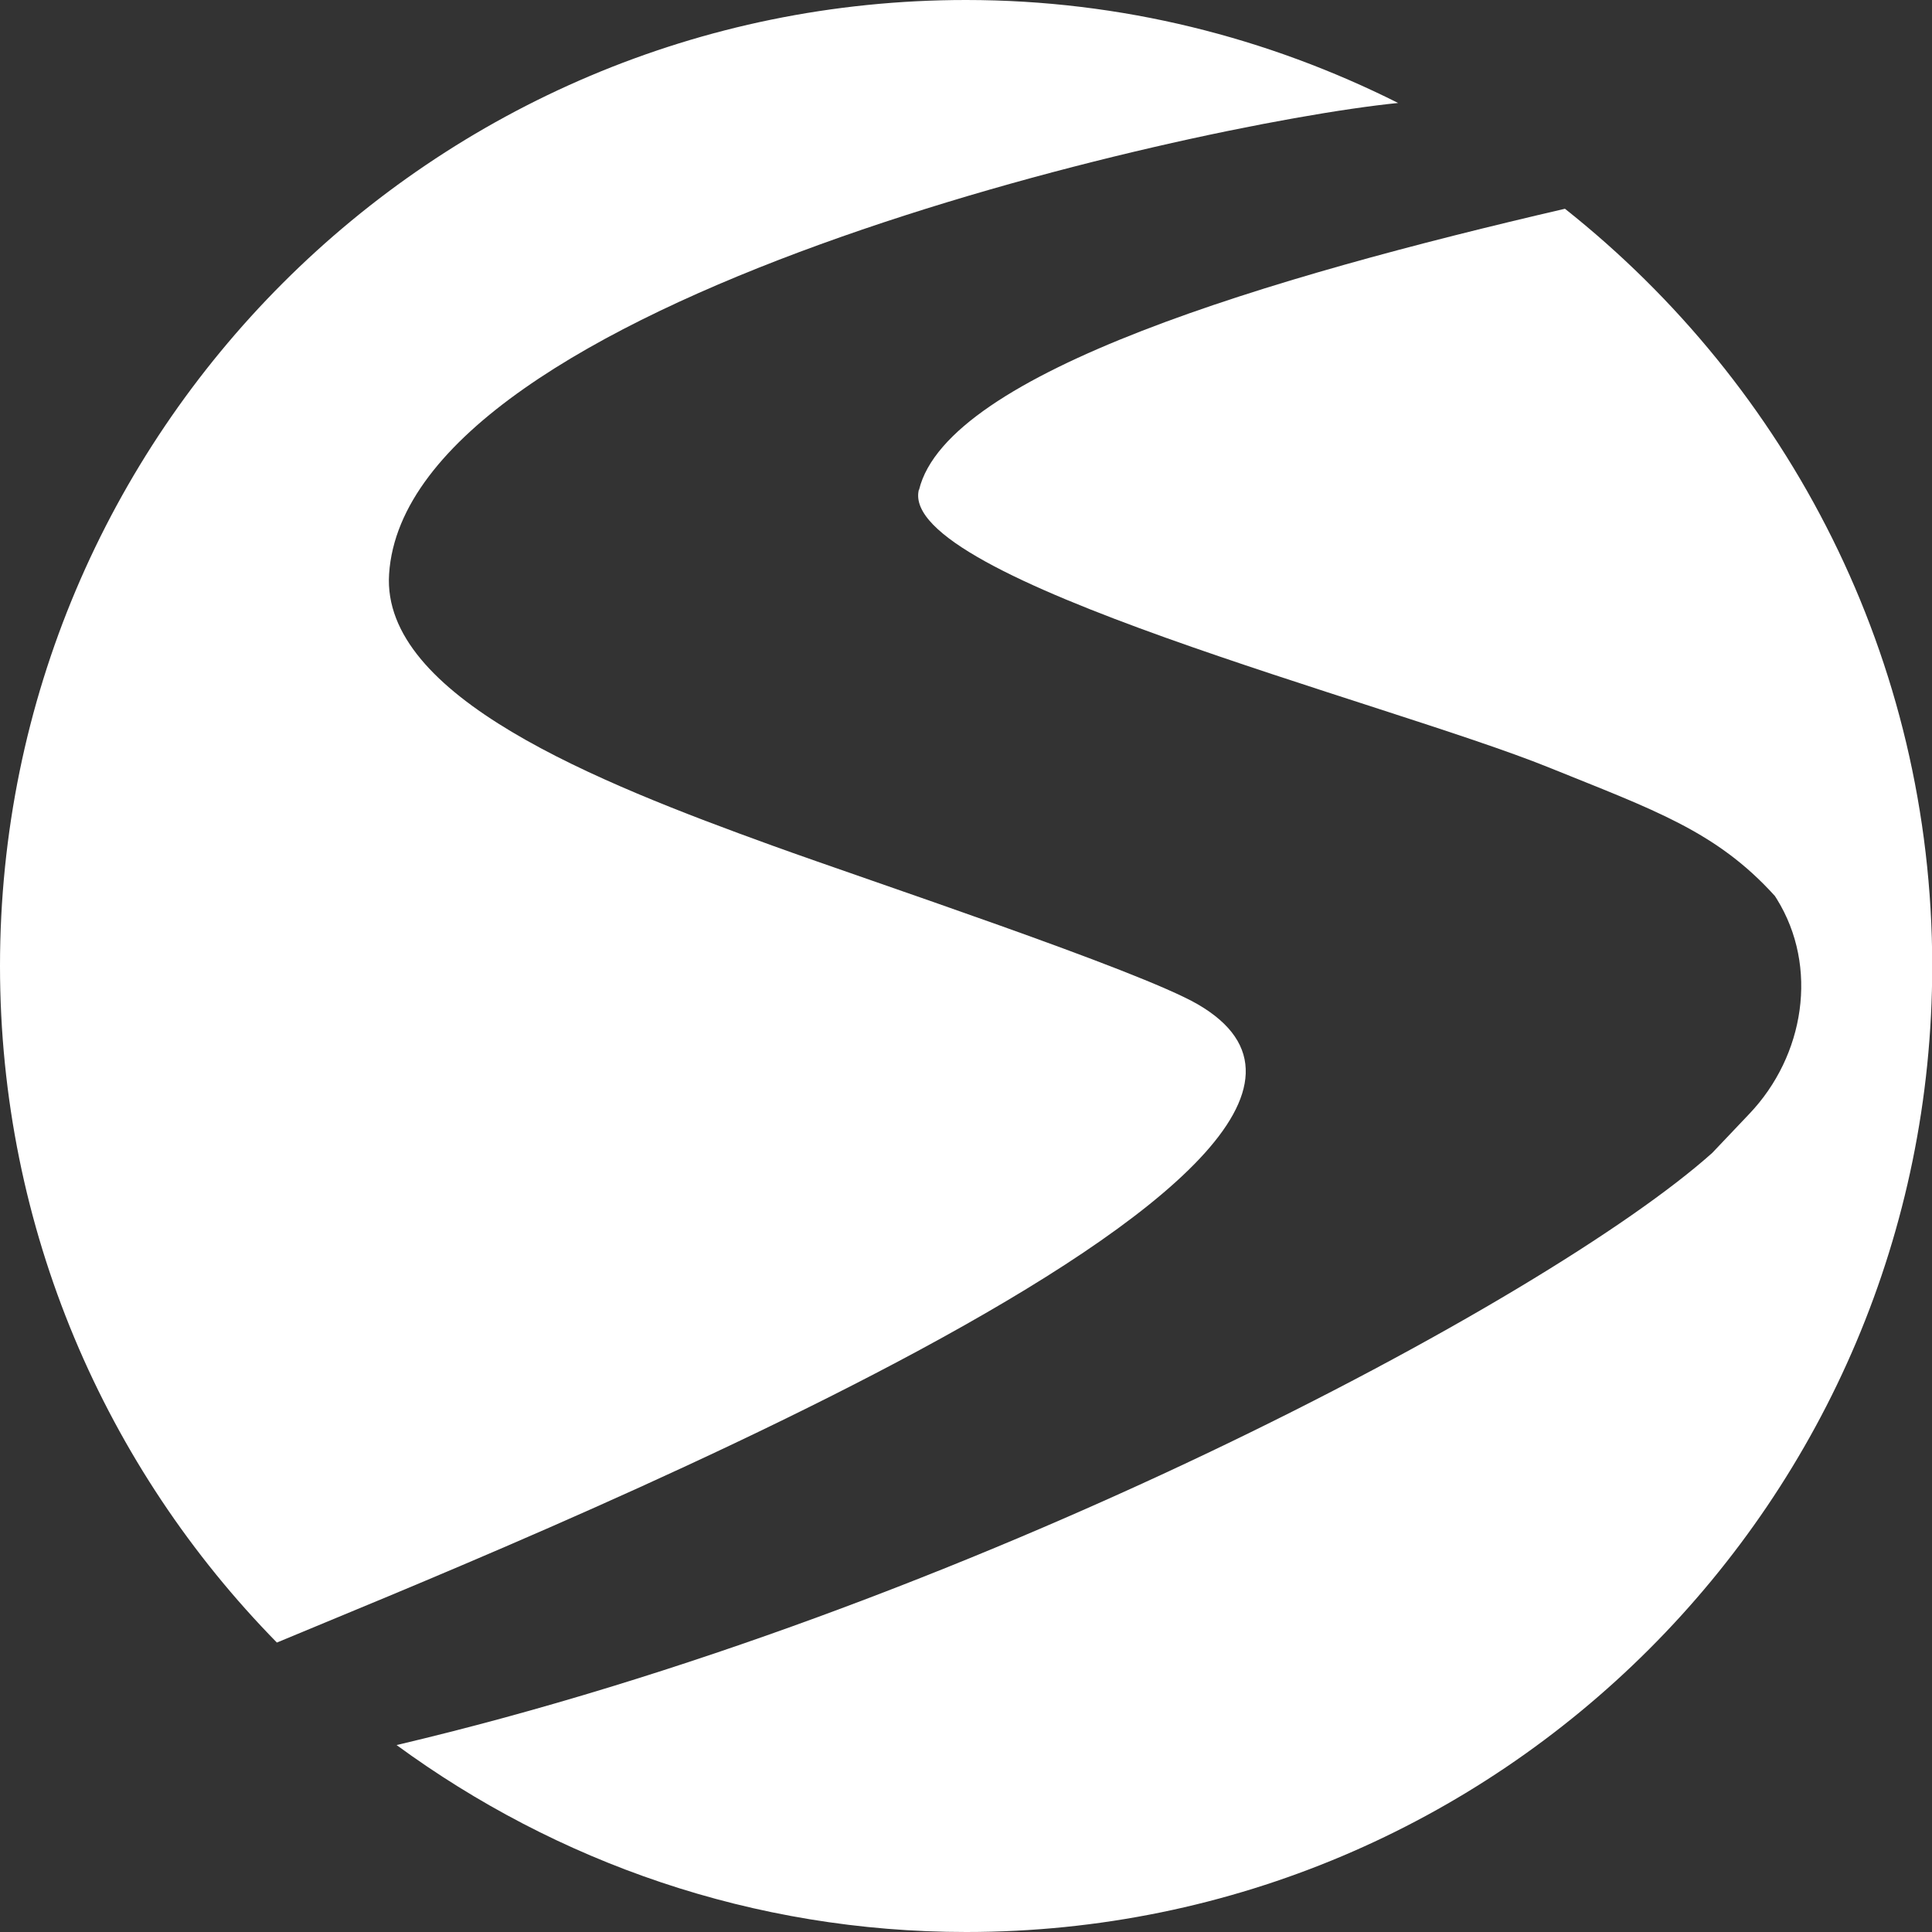
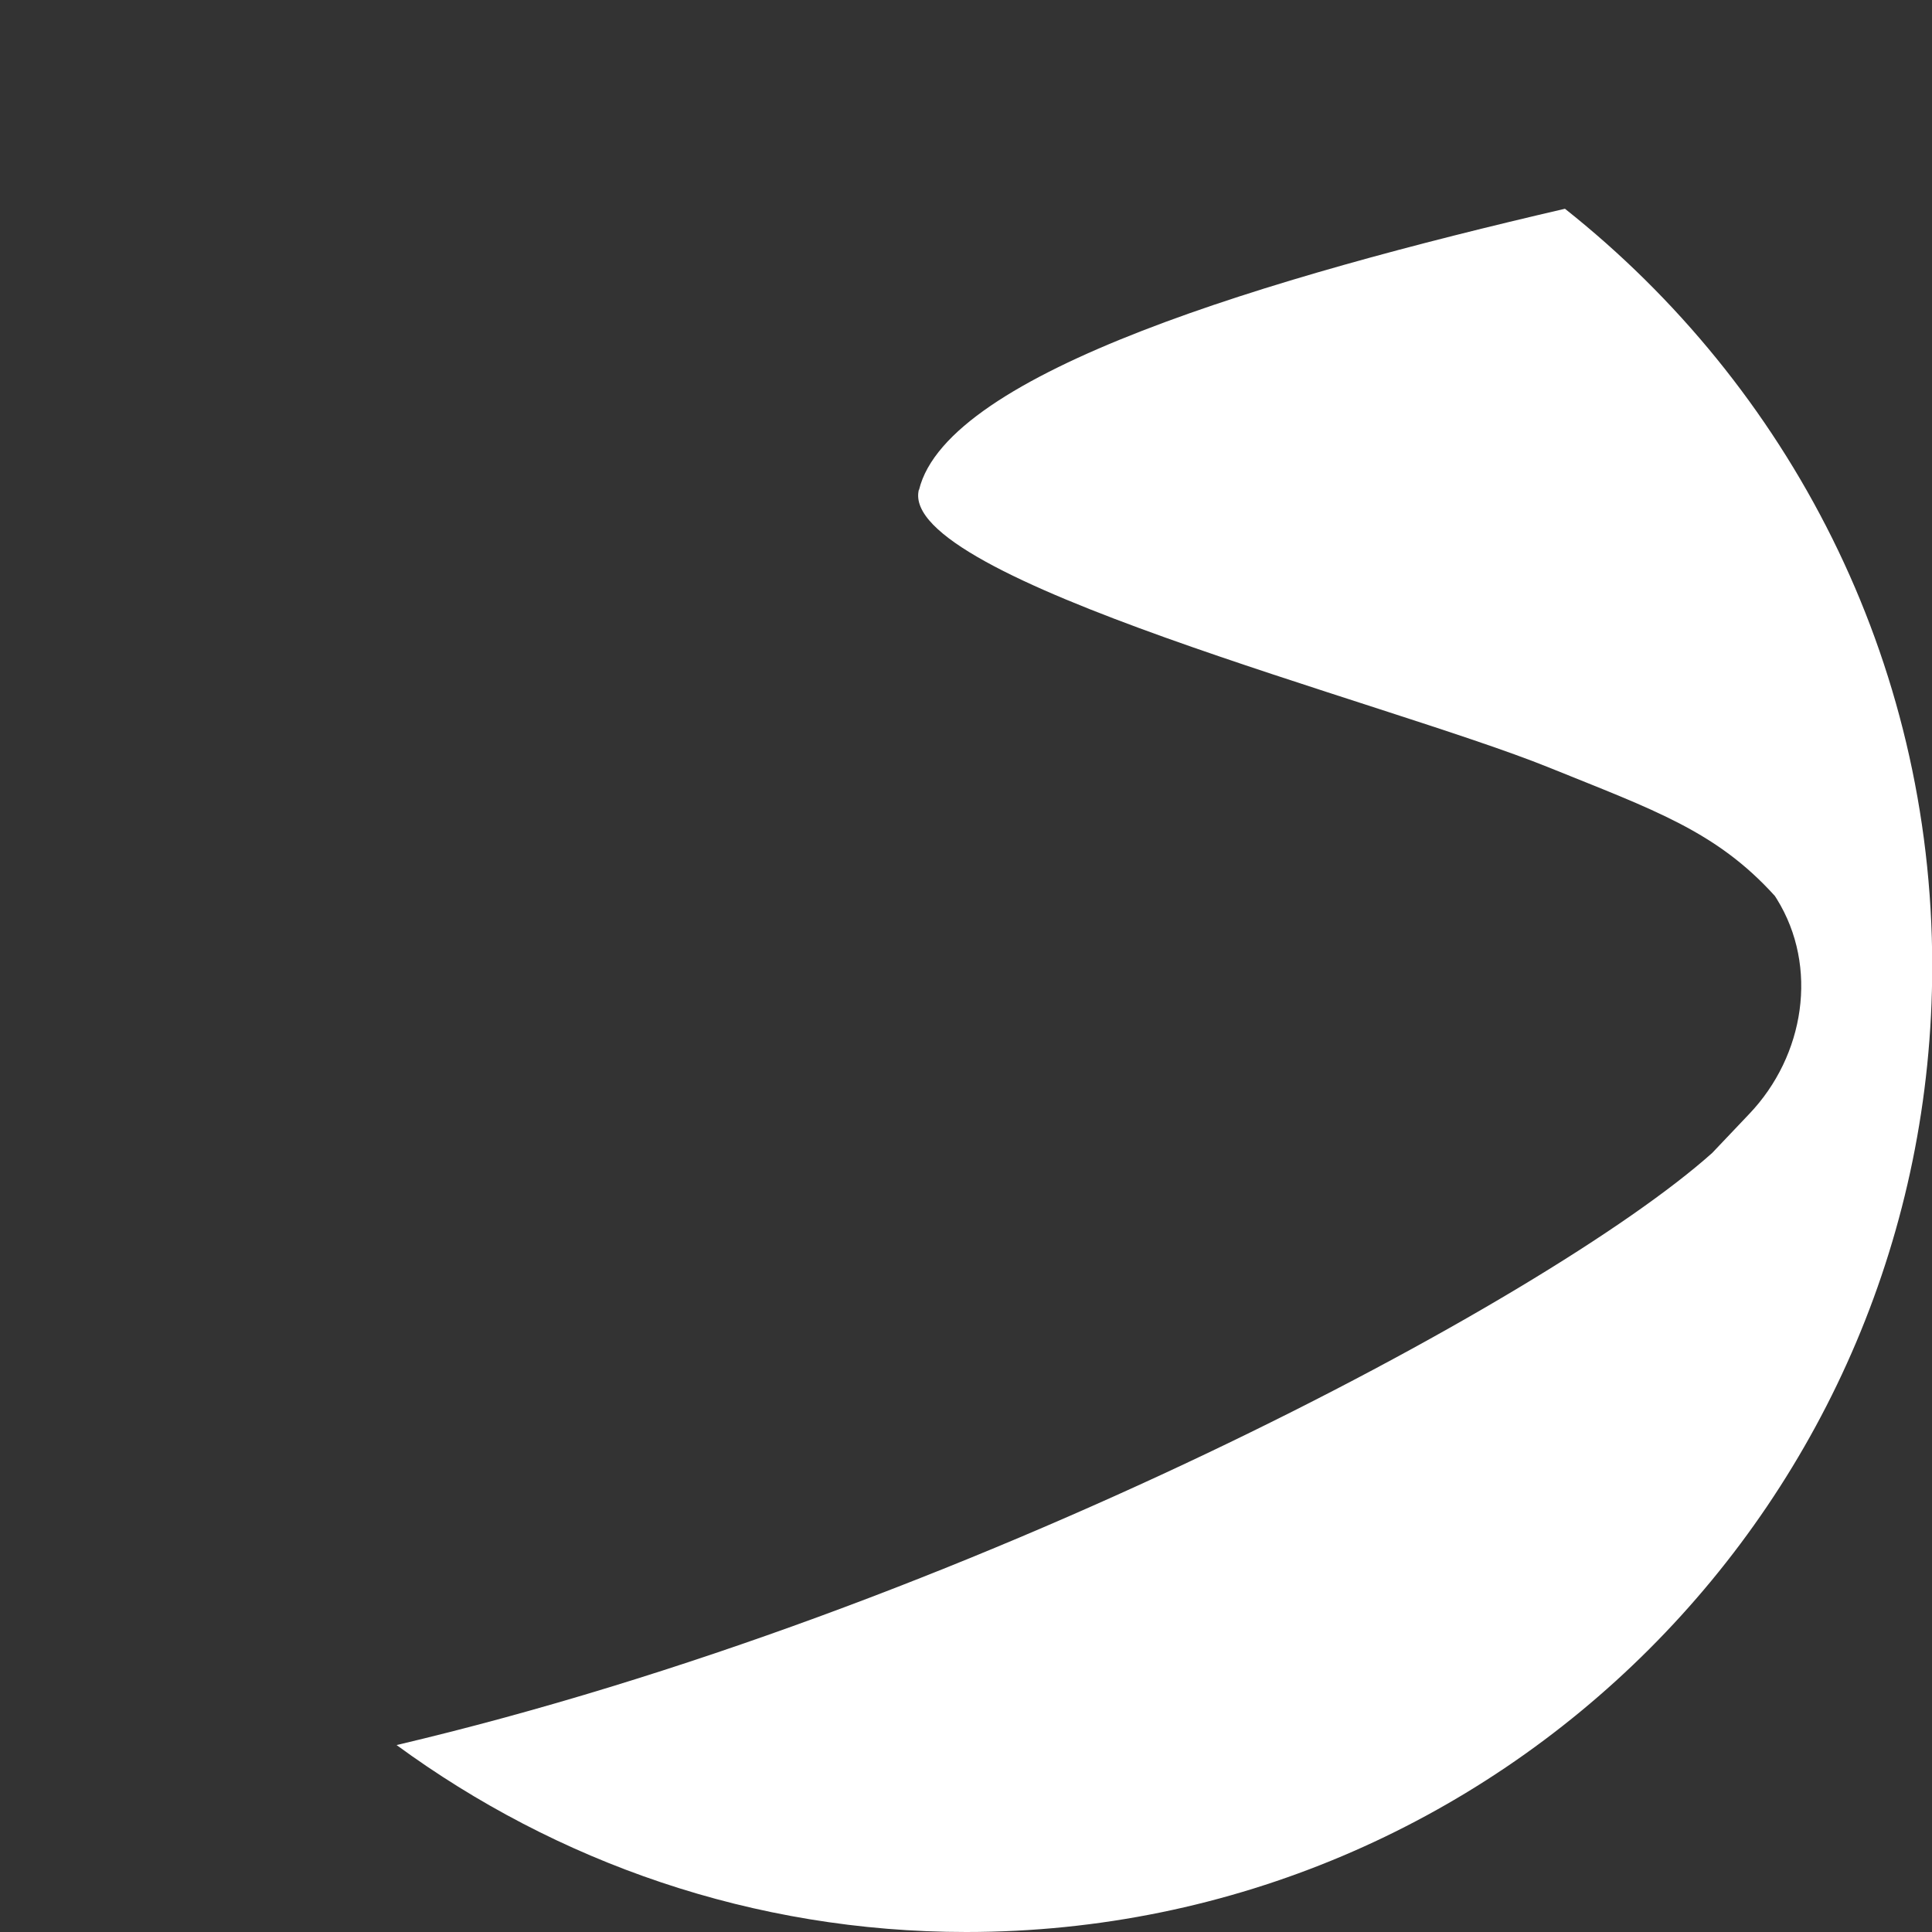
<svg xmlns="http://www.w3.org/2000/svg" id="Layer_1" viewBox="0 0 87.64 87.64">
  <rect x="0" y="0" width="87.64" height="87.64" fill="#333333" stroke="none" />
  <defs>
    <style>.cls-1{fill:#fff;}</style>
  </defs>
  <path class="cls-1" d="M41.68,22.22c-.97,4.04,21.25,9.63,28.57,12.59,4.77,1.93,7.6,2.89,10.26,5.83.03.05.06.09.09.14,1.91,3.08,1.26,7.11-1.24,9.74l-1.69,1.78c-7.45,6.66-33.91,20.79-59.68,26.86,7.25,5.31,16.16,8.48,25.84,8.48,24.2,0,43.82-19.62,43.82-43.82,0-13.94-6.53-26.32-16.66-34.35-13.37,3.1-28.01,7.41-29.3,12.75Z" />
-   <path class="cls-1" d="M63.42,4.67C57.52,1.71,50.88,0,43.82,0,19.62,0,0,19.62,0,43.82c0,11.95,4.8,22.78,12.56,30.69,9.68-4.05,54.25-21.74,41.76-28.96-2.71-1.56-14.75-5.55-19.28-7.19-7.99-2.89-17.75-6.77-17.39-12.32.8-12.36,36.07-20.39,45.78-21.37Z" />
</svg>